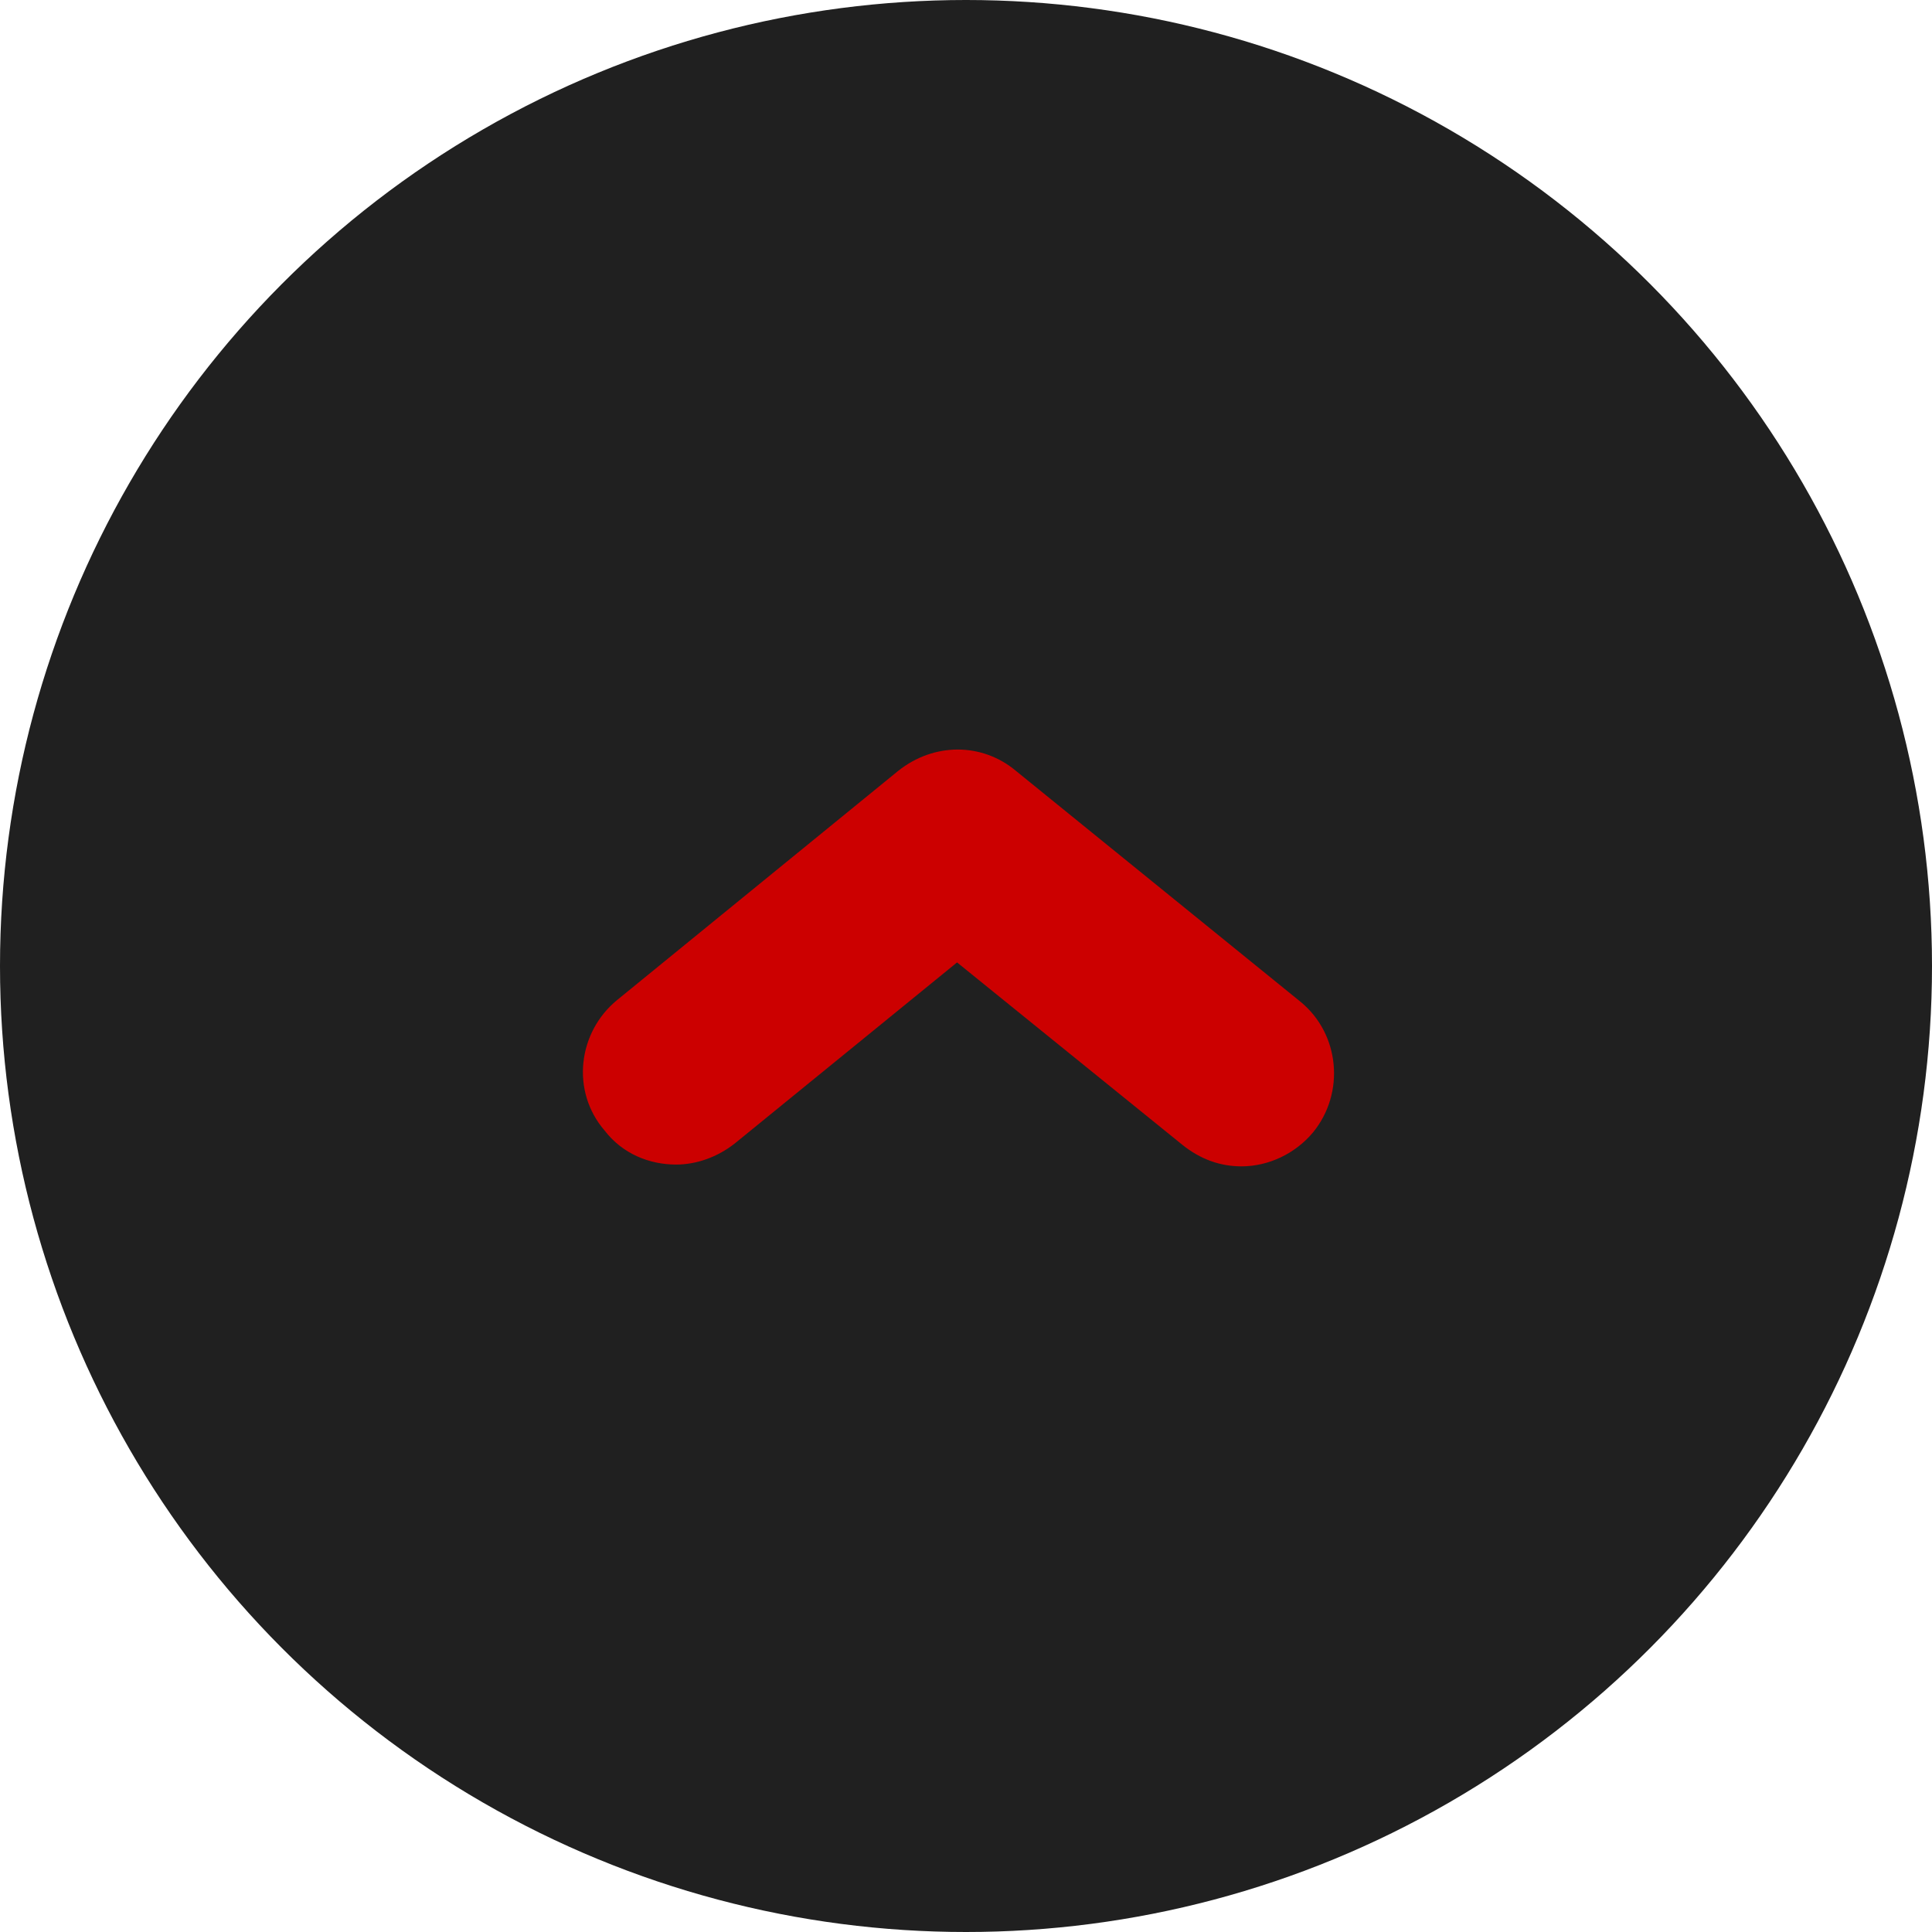
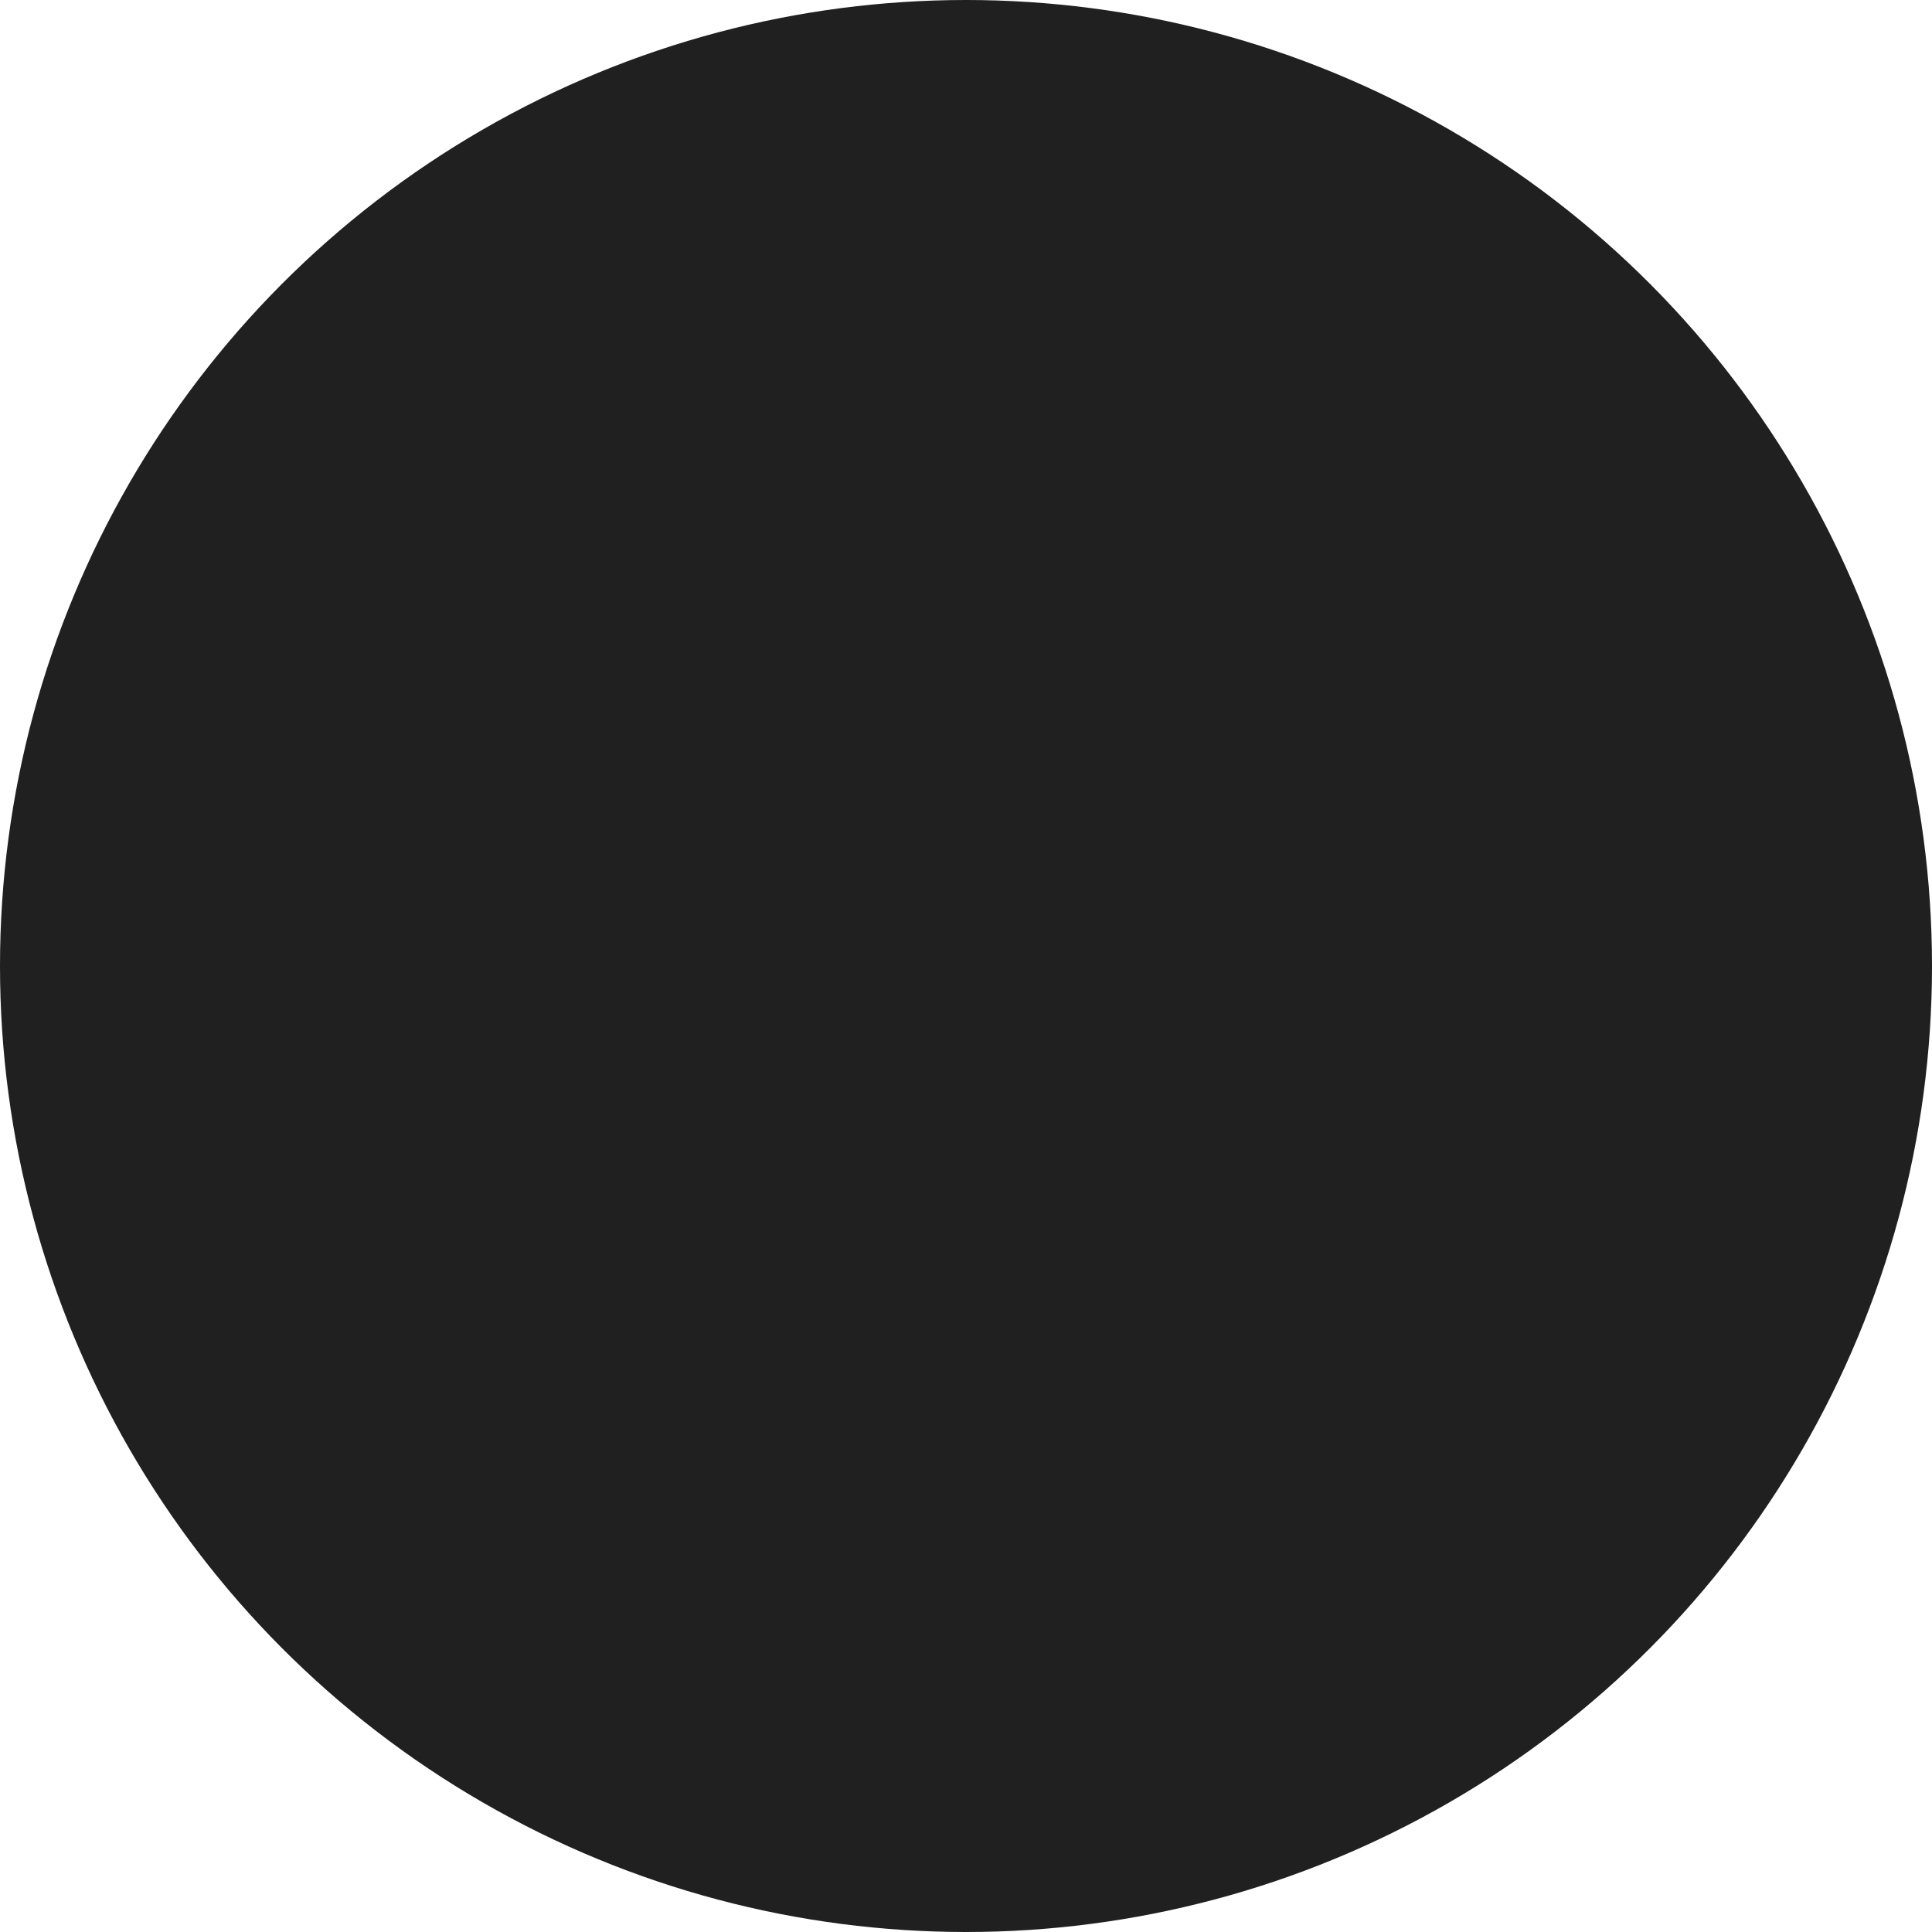
<svg xmlns="http://www.w3.org/2000/svg" version="1.1" id="Layer_1" x="0px" y="0px" viewBox="0 0 108 108" style="enable-background:new 0 0 108 108;" xml:space="preserve">
  <style type="text/css">
	.st0{fill:#202020;}
	.st1{fill:#CC0000;}
</style>
  <circle class="st0" cx="54" cy="54" r="54" />
  <g>
-     <path class="st1" d="M37.8,65.1c1.1,0,2.3-0.4,3.3-1.2l12.4-10.1L66.1,64c1,0.8,2.1,1.2,3.3,1.2c1.5,0,3-0.7,4-1.9   c1.8-2.2,1.5-5.5-0.7-7.3L56.8,43.1c-1.9-1.6-4.6-1.6-6.6,0L34.5,55.9c-2.2,1.8-2.6,5.1-0.7,7.3C34.8,64.5,36.3,65.1,37.8,65.1z" />
-   </g>
+     </g>
</svg>